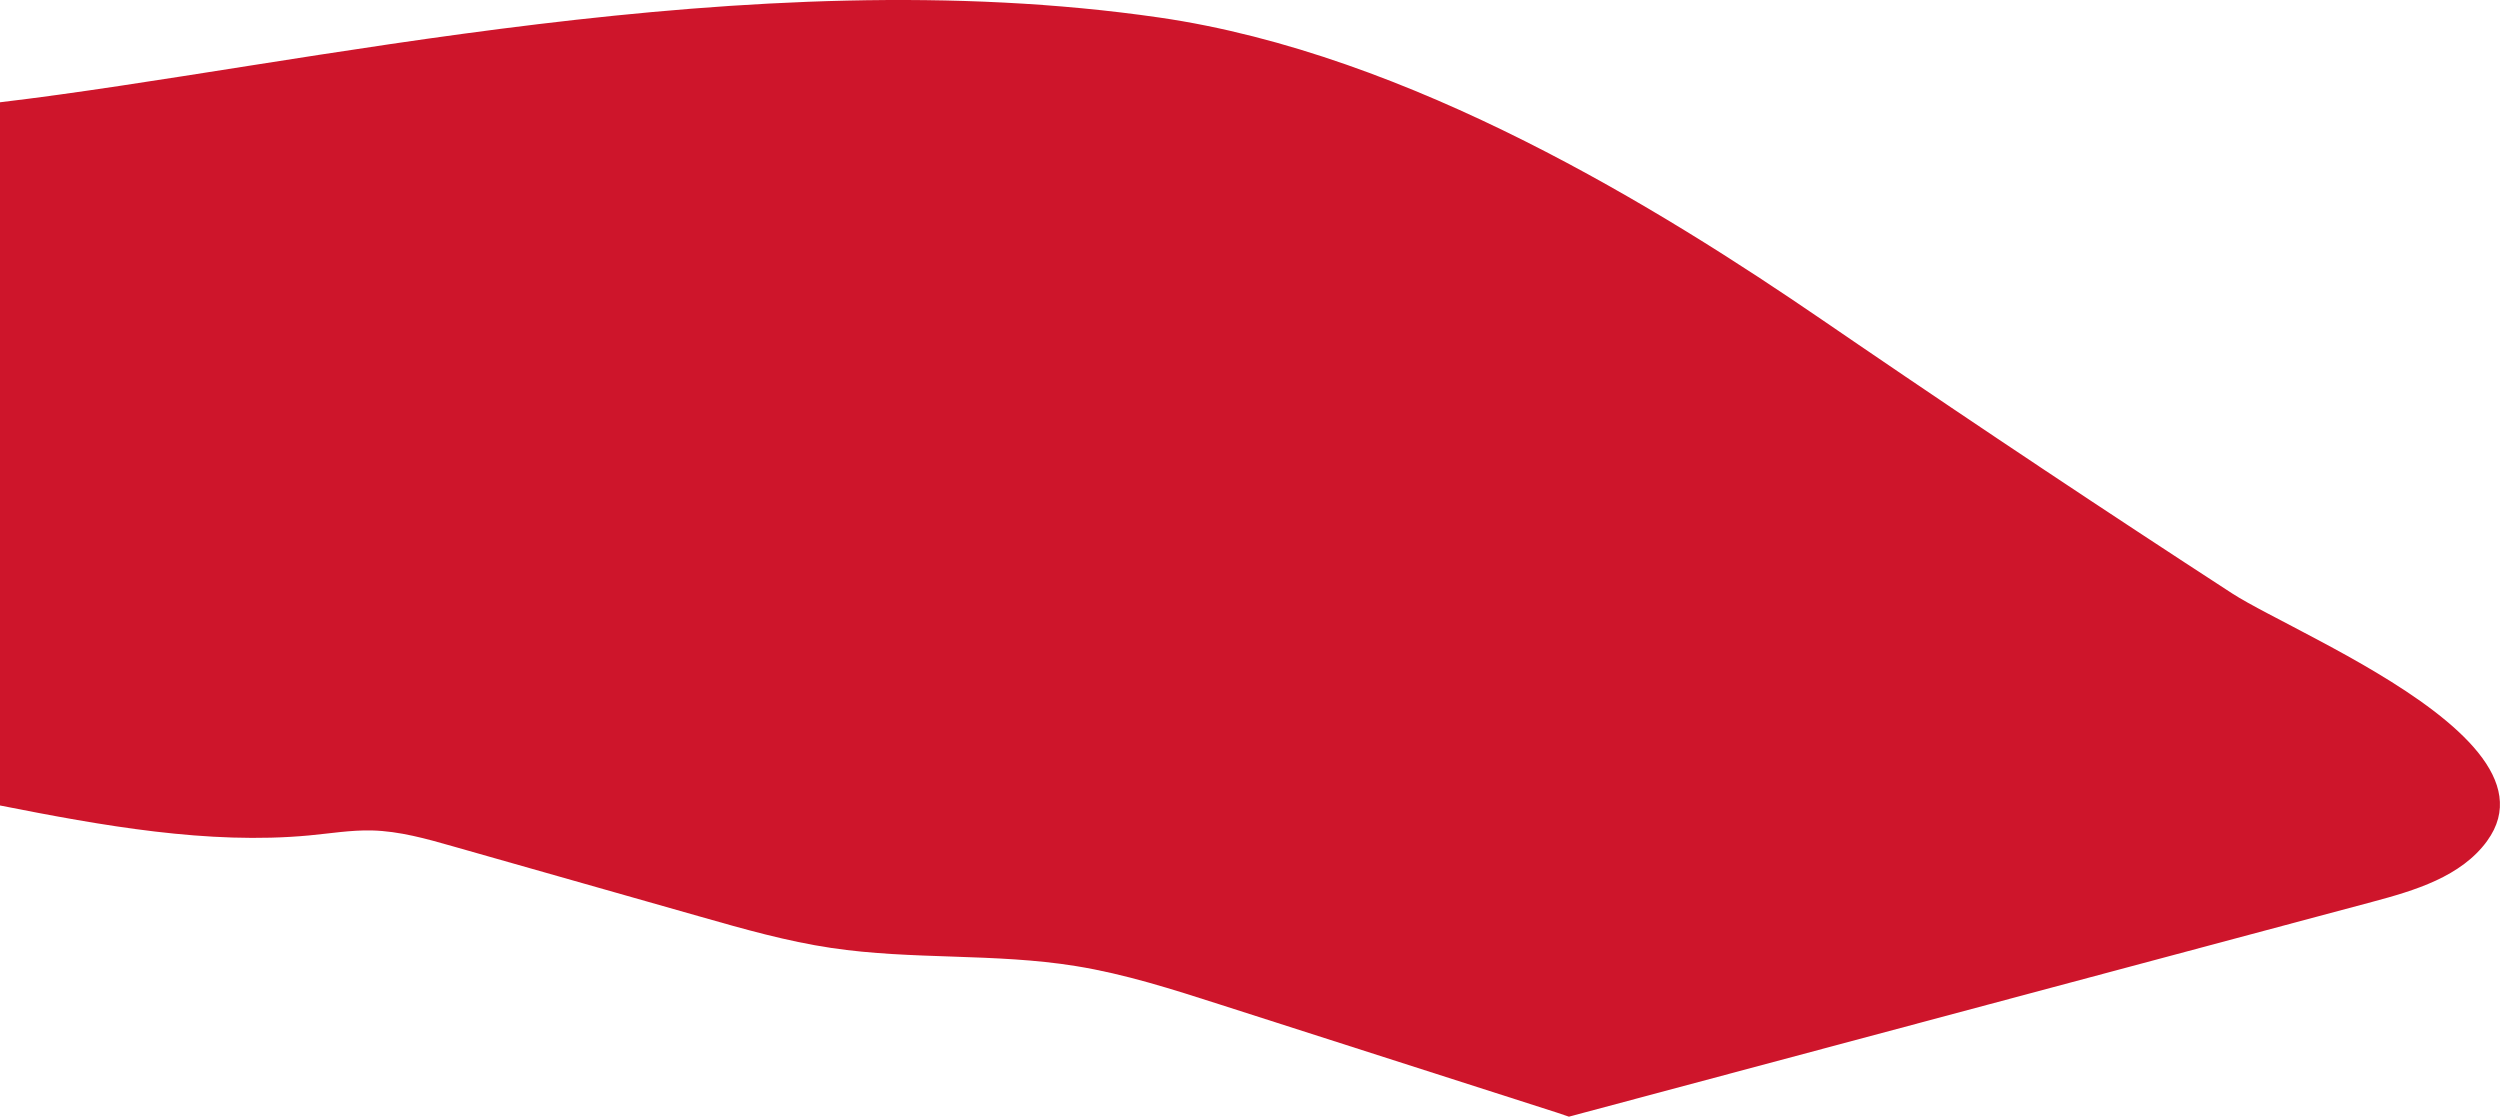
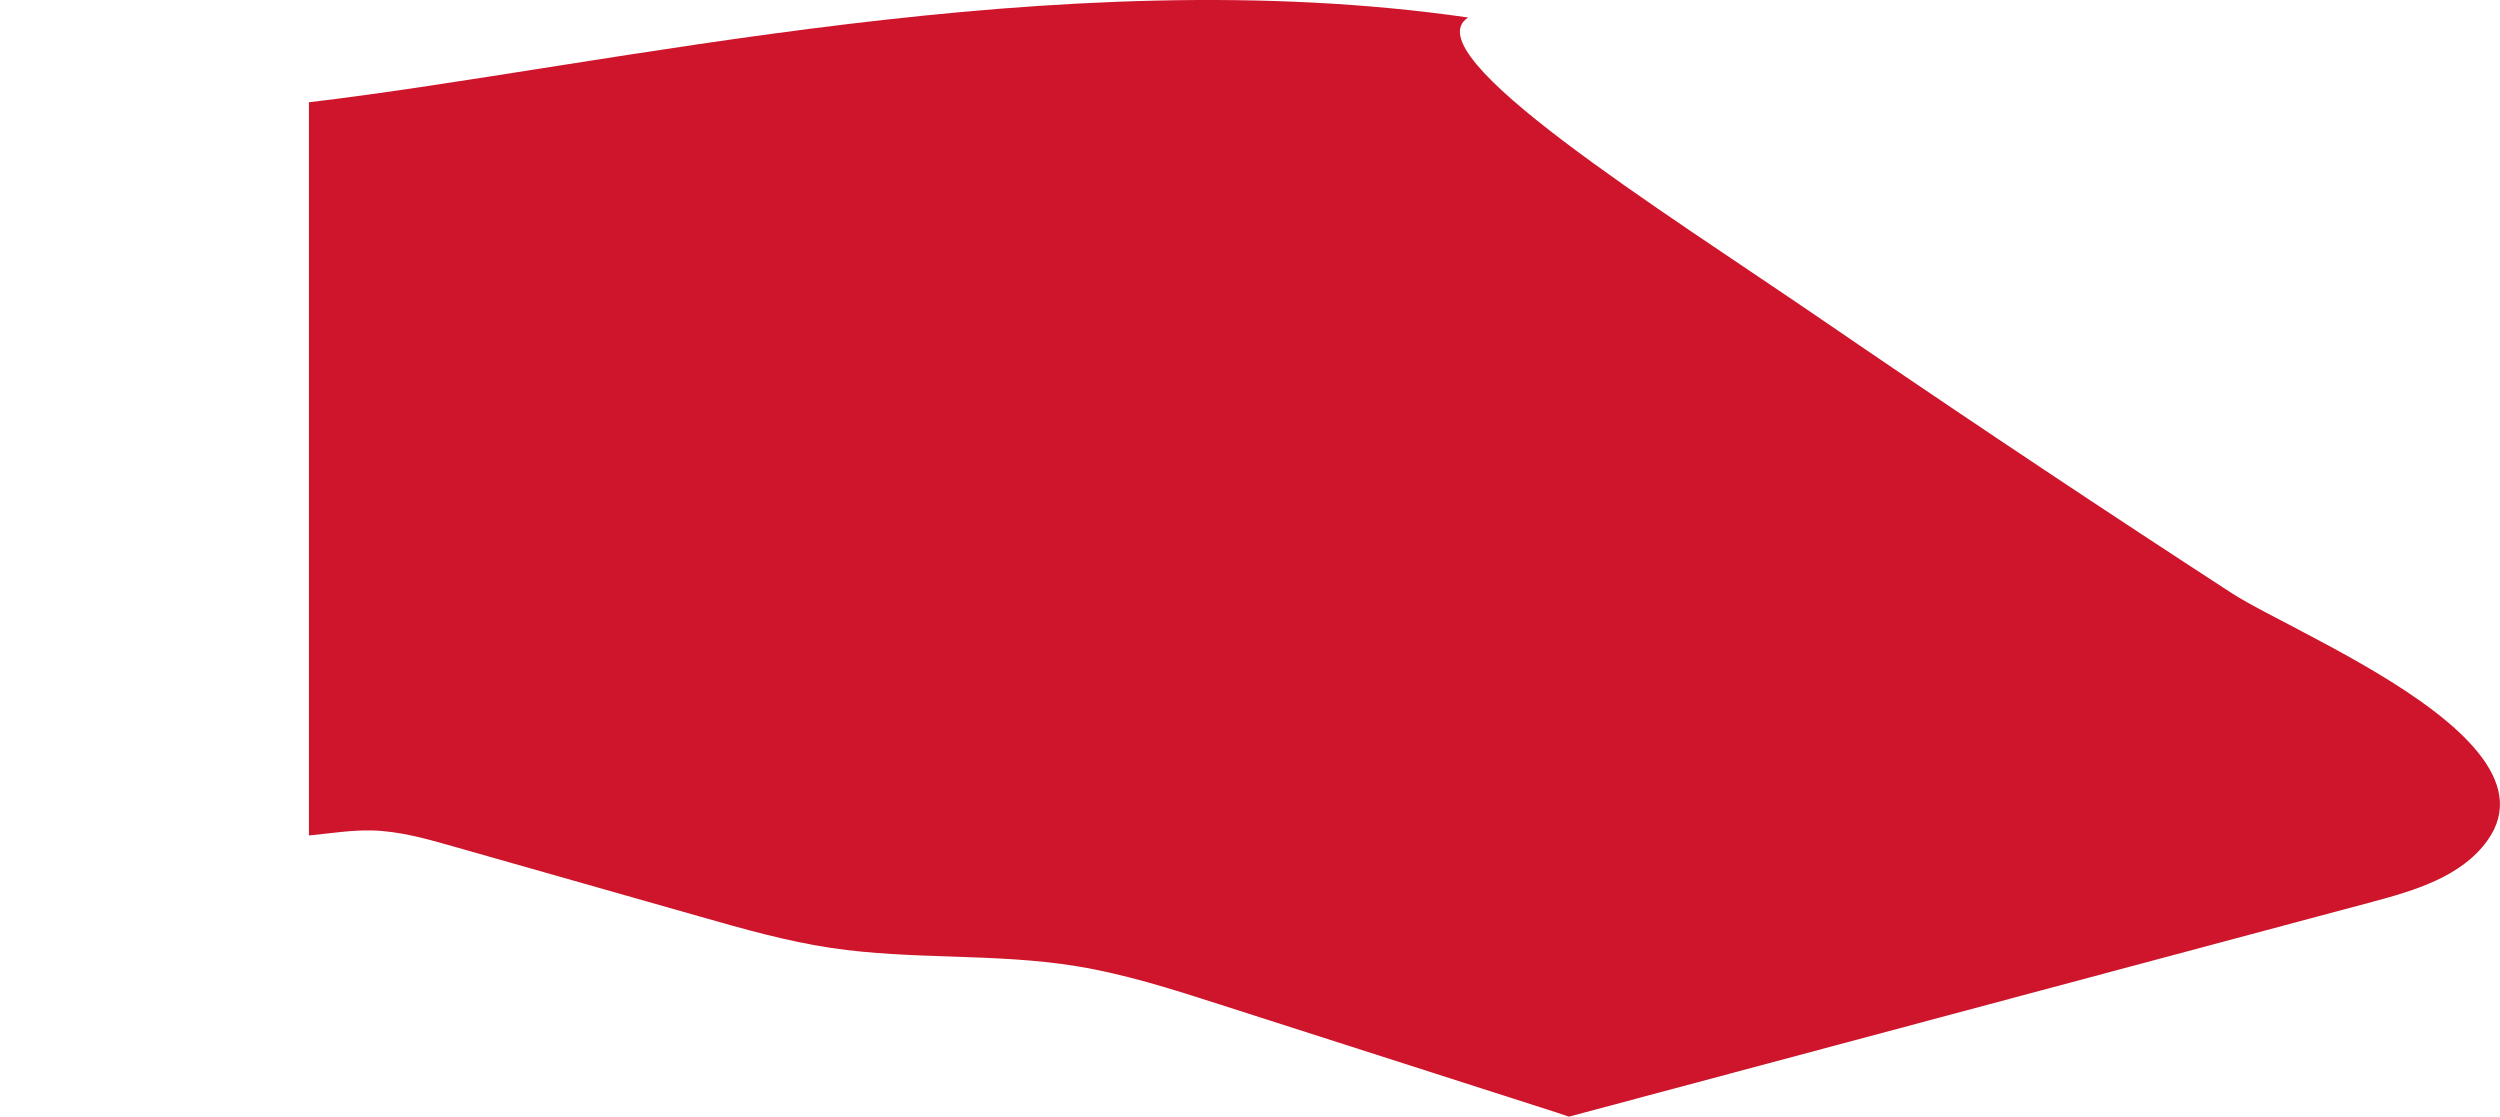
<svg xmlns="http://www.w3.org/2000/svg" viewBox="0 0 630.65 281.69">
  <defs>
    <style>.cls-1{fill:#ce152b;}</style>
  </defs>
  <g id="Слой_2" data-name="Слой 2">
    <g id="Слой_1-2" data-name="Слой 1">
-       <path class="cls-1" d="M627.42,212.12c-6.59,9.06-18.27,12.52-29.08,15.41L395.78,281.69c-1.06-.37-2.12-.73-3.17-1.07l-84.82-27.21c-12-3.85-24-7.71-36.4-9.71-20.36-3.3-41.27-1.52-61.68-4.57-11.21-1.67-22.13-4.78-33-7.88l-62.47-17.76c-6.69-1.91-13.46-3.82-20.4-4-5.32-.13-10.6.77-15.91,1.26C52.56,213.11,25.8,208.29,0,203.19V25.8c75.89-9,188.69-36.42,292.43-21.38C356,13.64,419,52.86,459.75,80.75q4.53,3.12,9.09,6.21,46.76,31.89,94.22,62.72c4.38,2.84,12.69,6.93,22,11.92,4.67,2.49,9.59,5.19,14.4,8.07,20.37,12.19,38.83,27.5,27.95,42.45" />
+       <path class="cls-1" d="M627.42,212.12c-6.59,9.06-18.27,12.52-29.08,15.41L395.78,281.69c-1.06-.37-2.12-.73-3.17-1.07l-84.82-27.21c-12-3.85-24-7.71-36.4-9.71-20.36-3.3-41.27-1.52-61.68-4.57-11.21-1.67-22.13-4.78-33-7.88l-62.47-17.76c-6.69-1.91-13.46-3.82-20.4-4-5.32-.13-10.6.77-15.91,1.26V25.8c75.89-9,188.69-36.42,292.43-21.38C356,13.64,419,52.86,459.75,80.75q4.53,3.12,9.09,6.21,46.76,31.89,94.22,62.72c4.38,2.84,12.69,6.93,22,11.92,4.67,2.49,9.59,5.19,14.4,8.07,20.37,12.19,38.83,27.5,27.95,42.45" />
    </g>
  </g>
</svg>